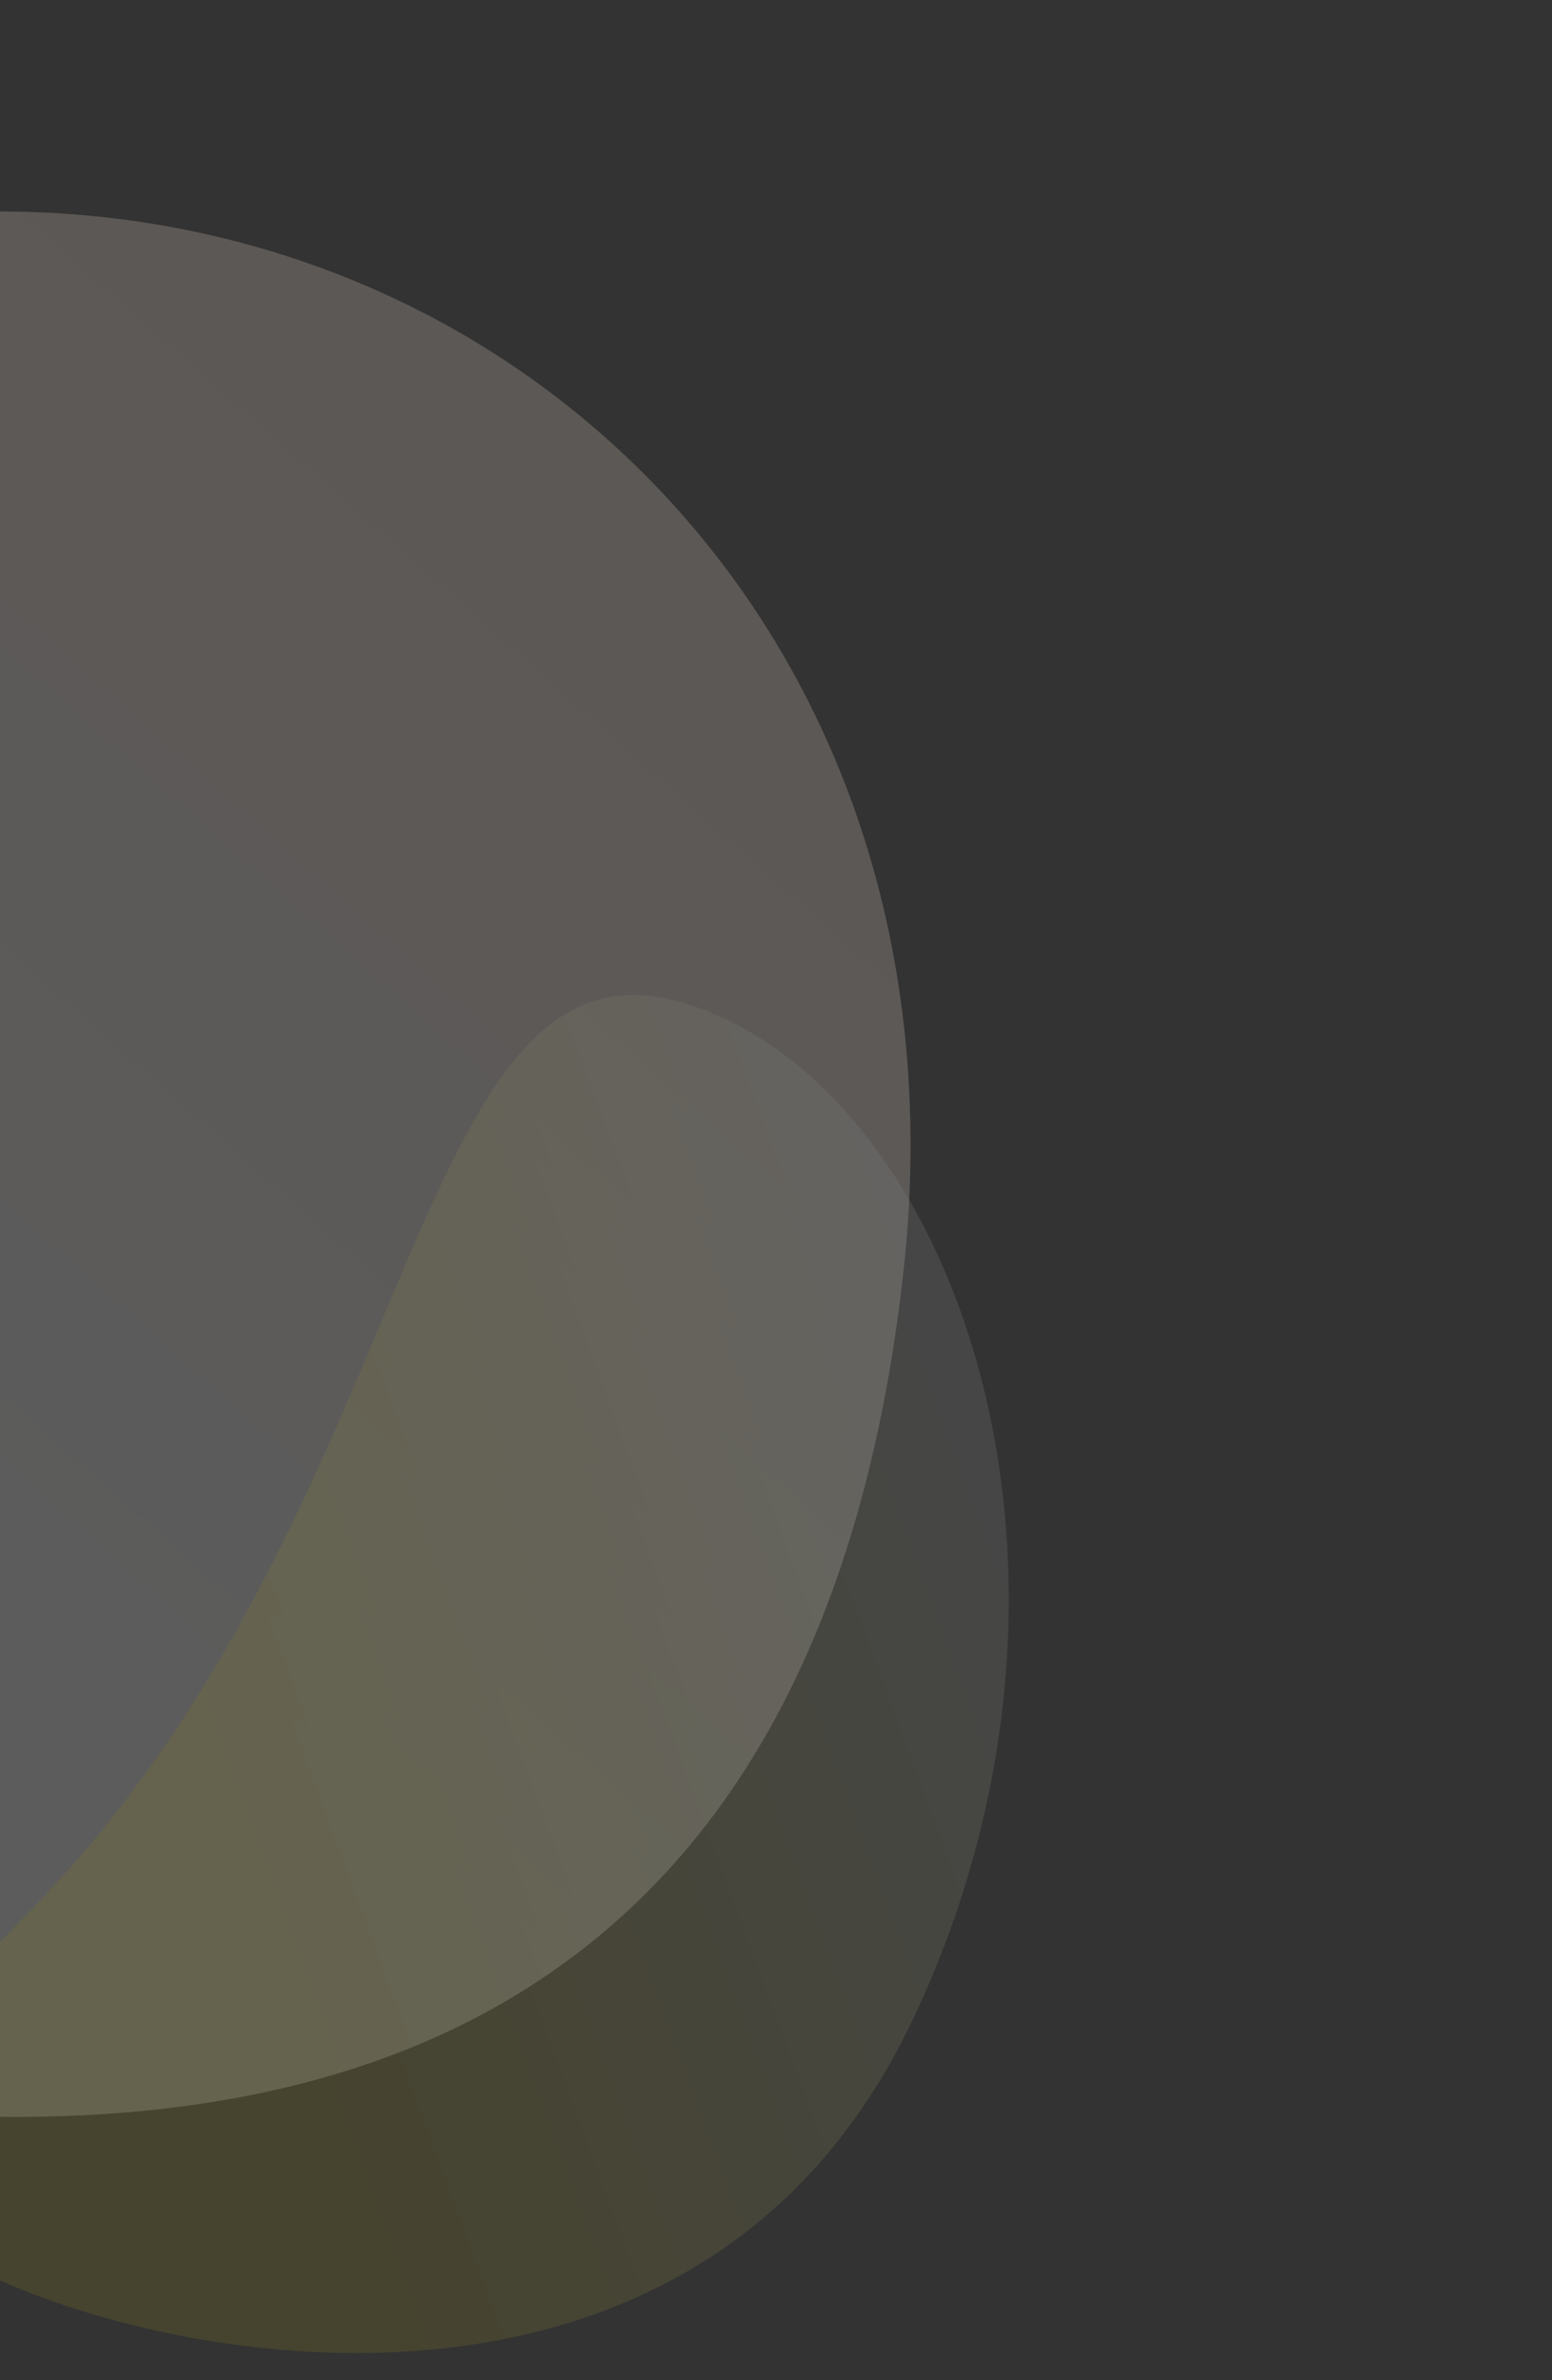
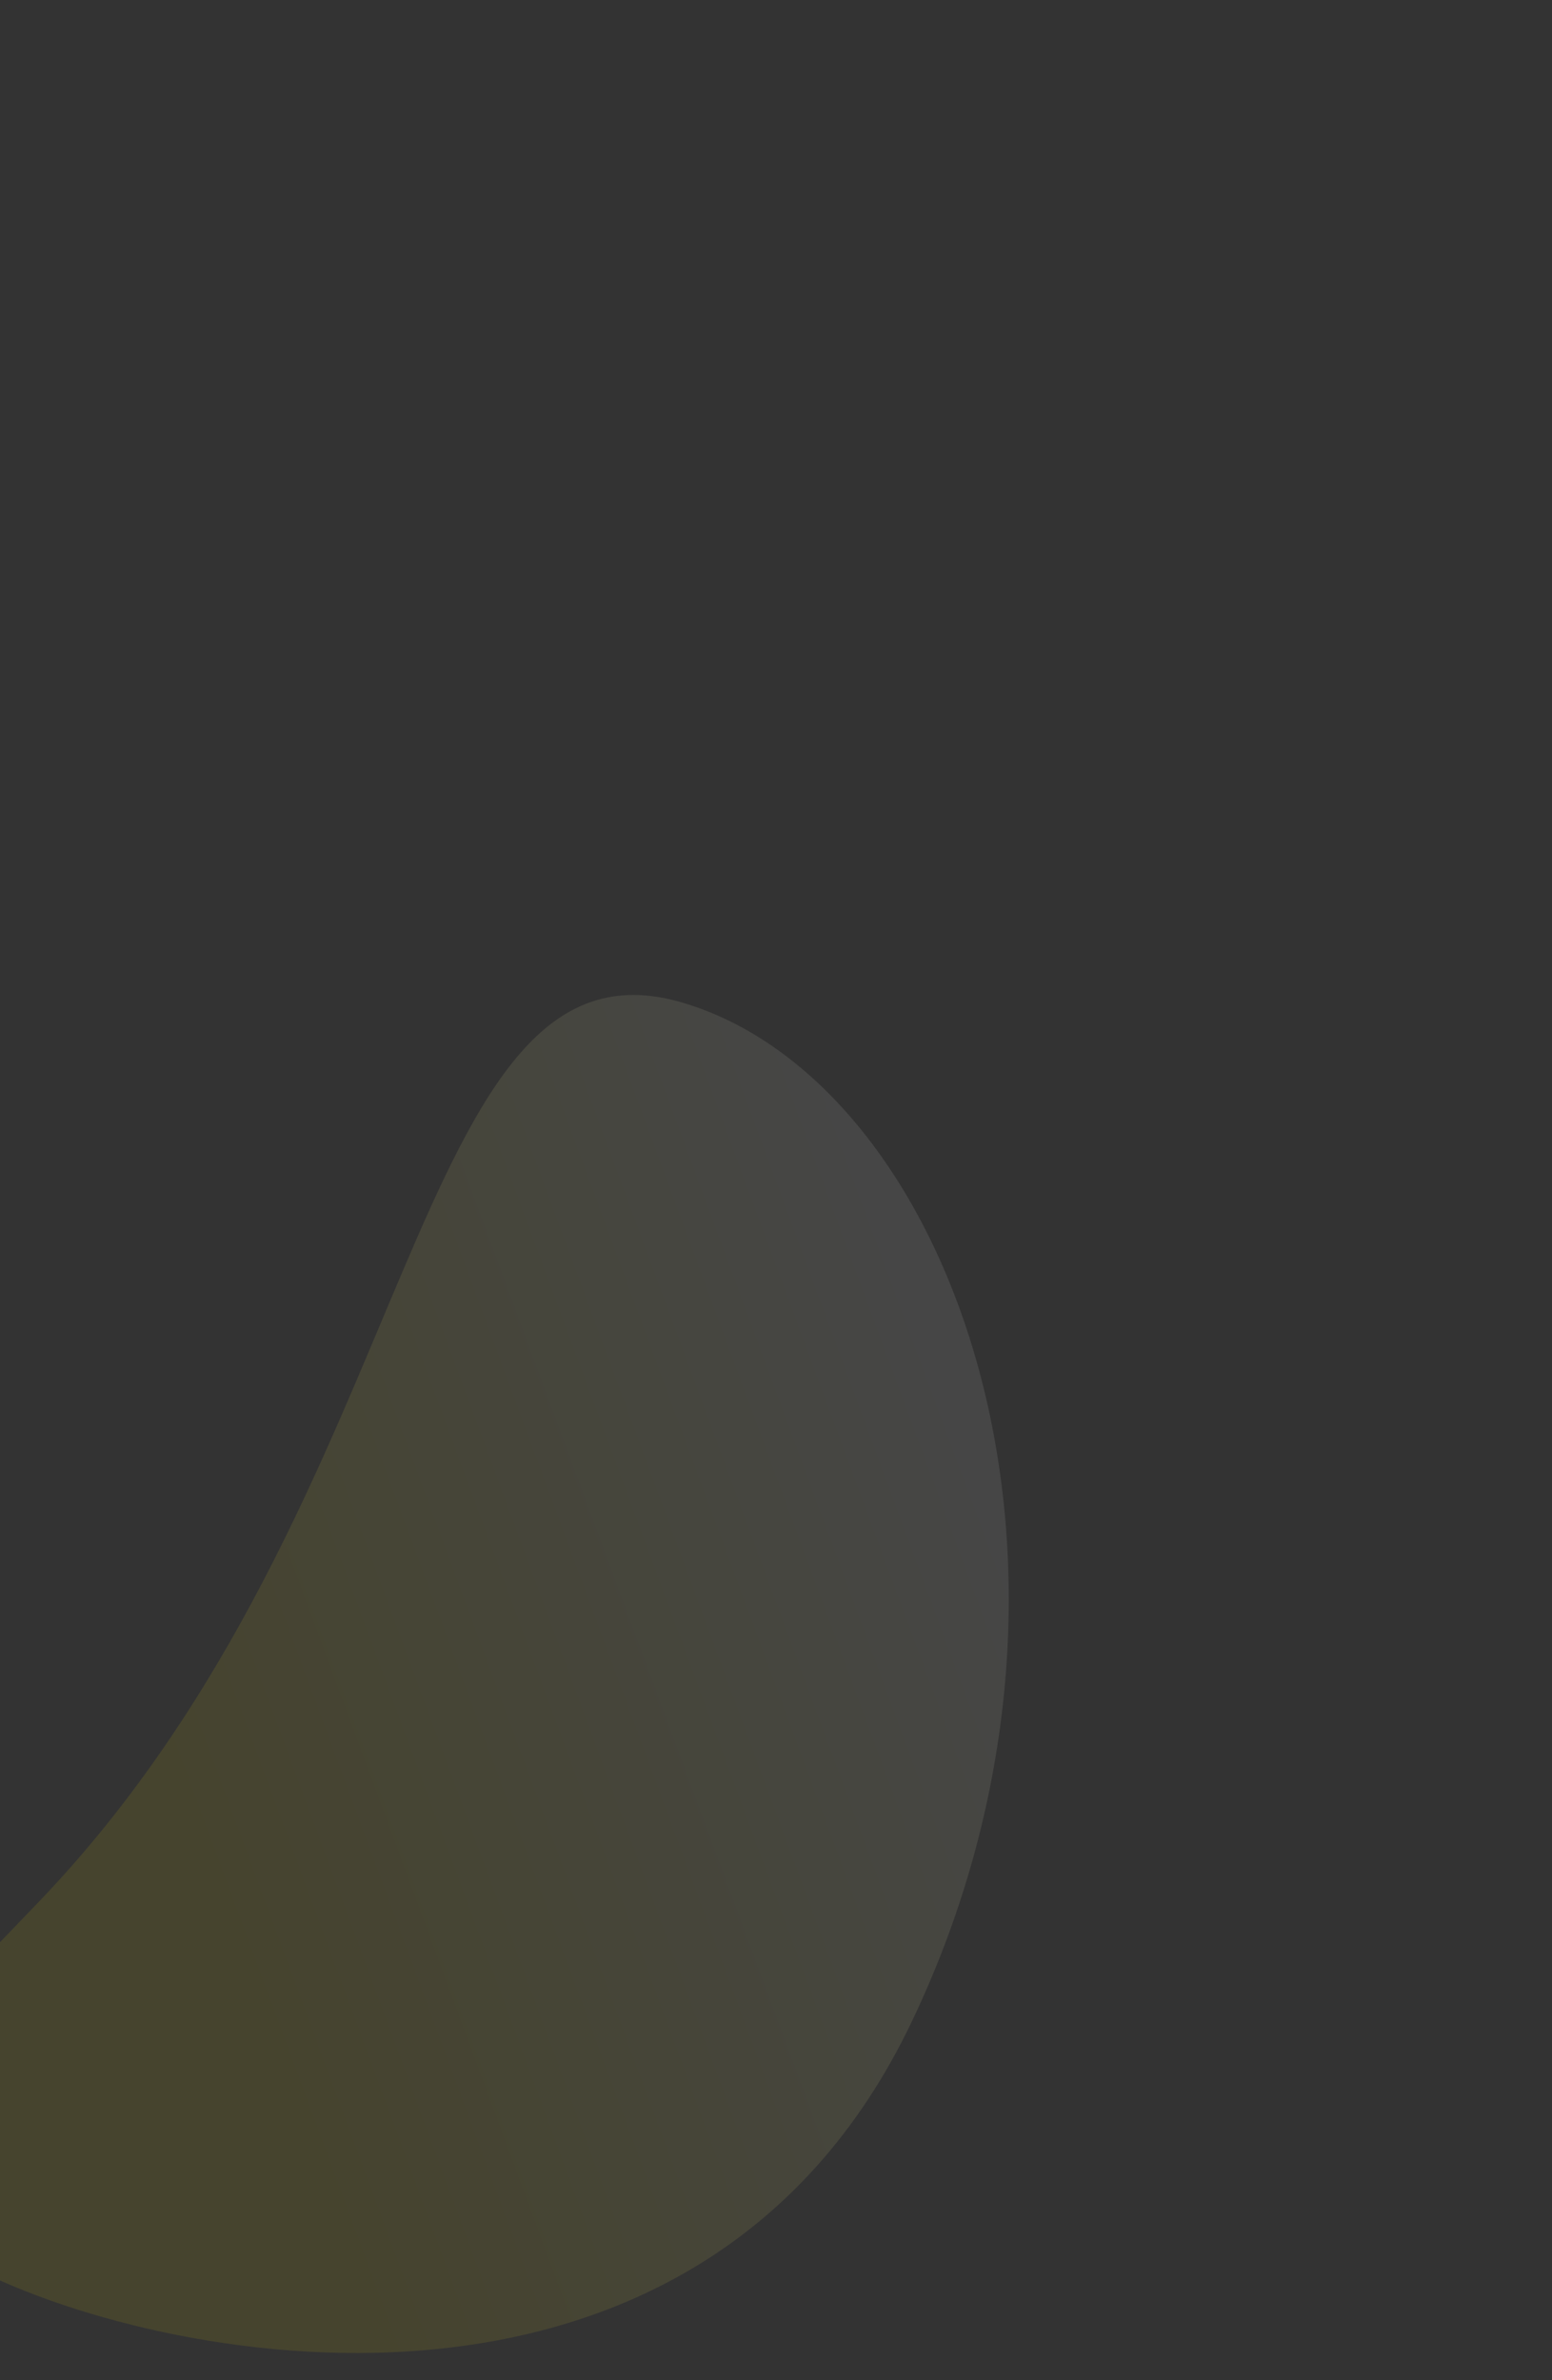
<svg xmlns="http://www.w3.org/2000/svg" width="300" height="460" viewBox="0 0 300 460" fill="none">
  <rect x="0" y="0" width="300" height="460" fill="#333333" stroke="none" />
  <g opacity=".4" clip-path="url(#c5rfyk58na)">
-     <path d="M-4.6 409.032c-101.657-2.508-215.008-80.792-212.408-186.137C-213.519 81.457-97.175 38.422 4.482 40.931c101.656 2.508 183.013 87.389 170.198 204.373C161.865 362.288 97.056 411.54-4.6 409.032z" fill="url(#parkqnpbtb)" fill-opacity=".5" />
    <path opacity=".8" d="M176.263 390.666C134.59 478.085 29.39 456.908-6.651 437.479c-36.04-19.43-82.964 31.179 14.057-69.834 74.437-77.5 71.72-189.254 124.31-173.935 52.59 15.318 86.221 109.537 44.547 196.956z" fill="url(#rbdrgvkbjc)" fill-opacity=".3" />
  </g>
  <defs>
    <linearGradient id="parkqnpbtb" x1="116.529" y1="68.576" x2="-63.458" y2="272.125" gradientUnits="userSpaceOnUse">
      <stop stop-color="#FFE8D7" />
      <stop offset=".917" stop-color="#fff" />
    </linearGradient>
    <linearGradient id="rbdrgvkbjc" x1="190.162" y1="274.494" x2="28.456" y2="334.162" gradientUnits="userSpaceOnUse">
      <stop stop-color="#fff" />
      <stop offset="1" stop-color="#FFE600" />
    </linearGradient>
    <clipPath id="c5rfyk58na">
-       <path fill="#fff" d="M0 0h300v460H0z" />
+       <path fill="#fff" d="M0 0h300v460H0" />
    </clipPath>
  </defs>
</svg>